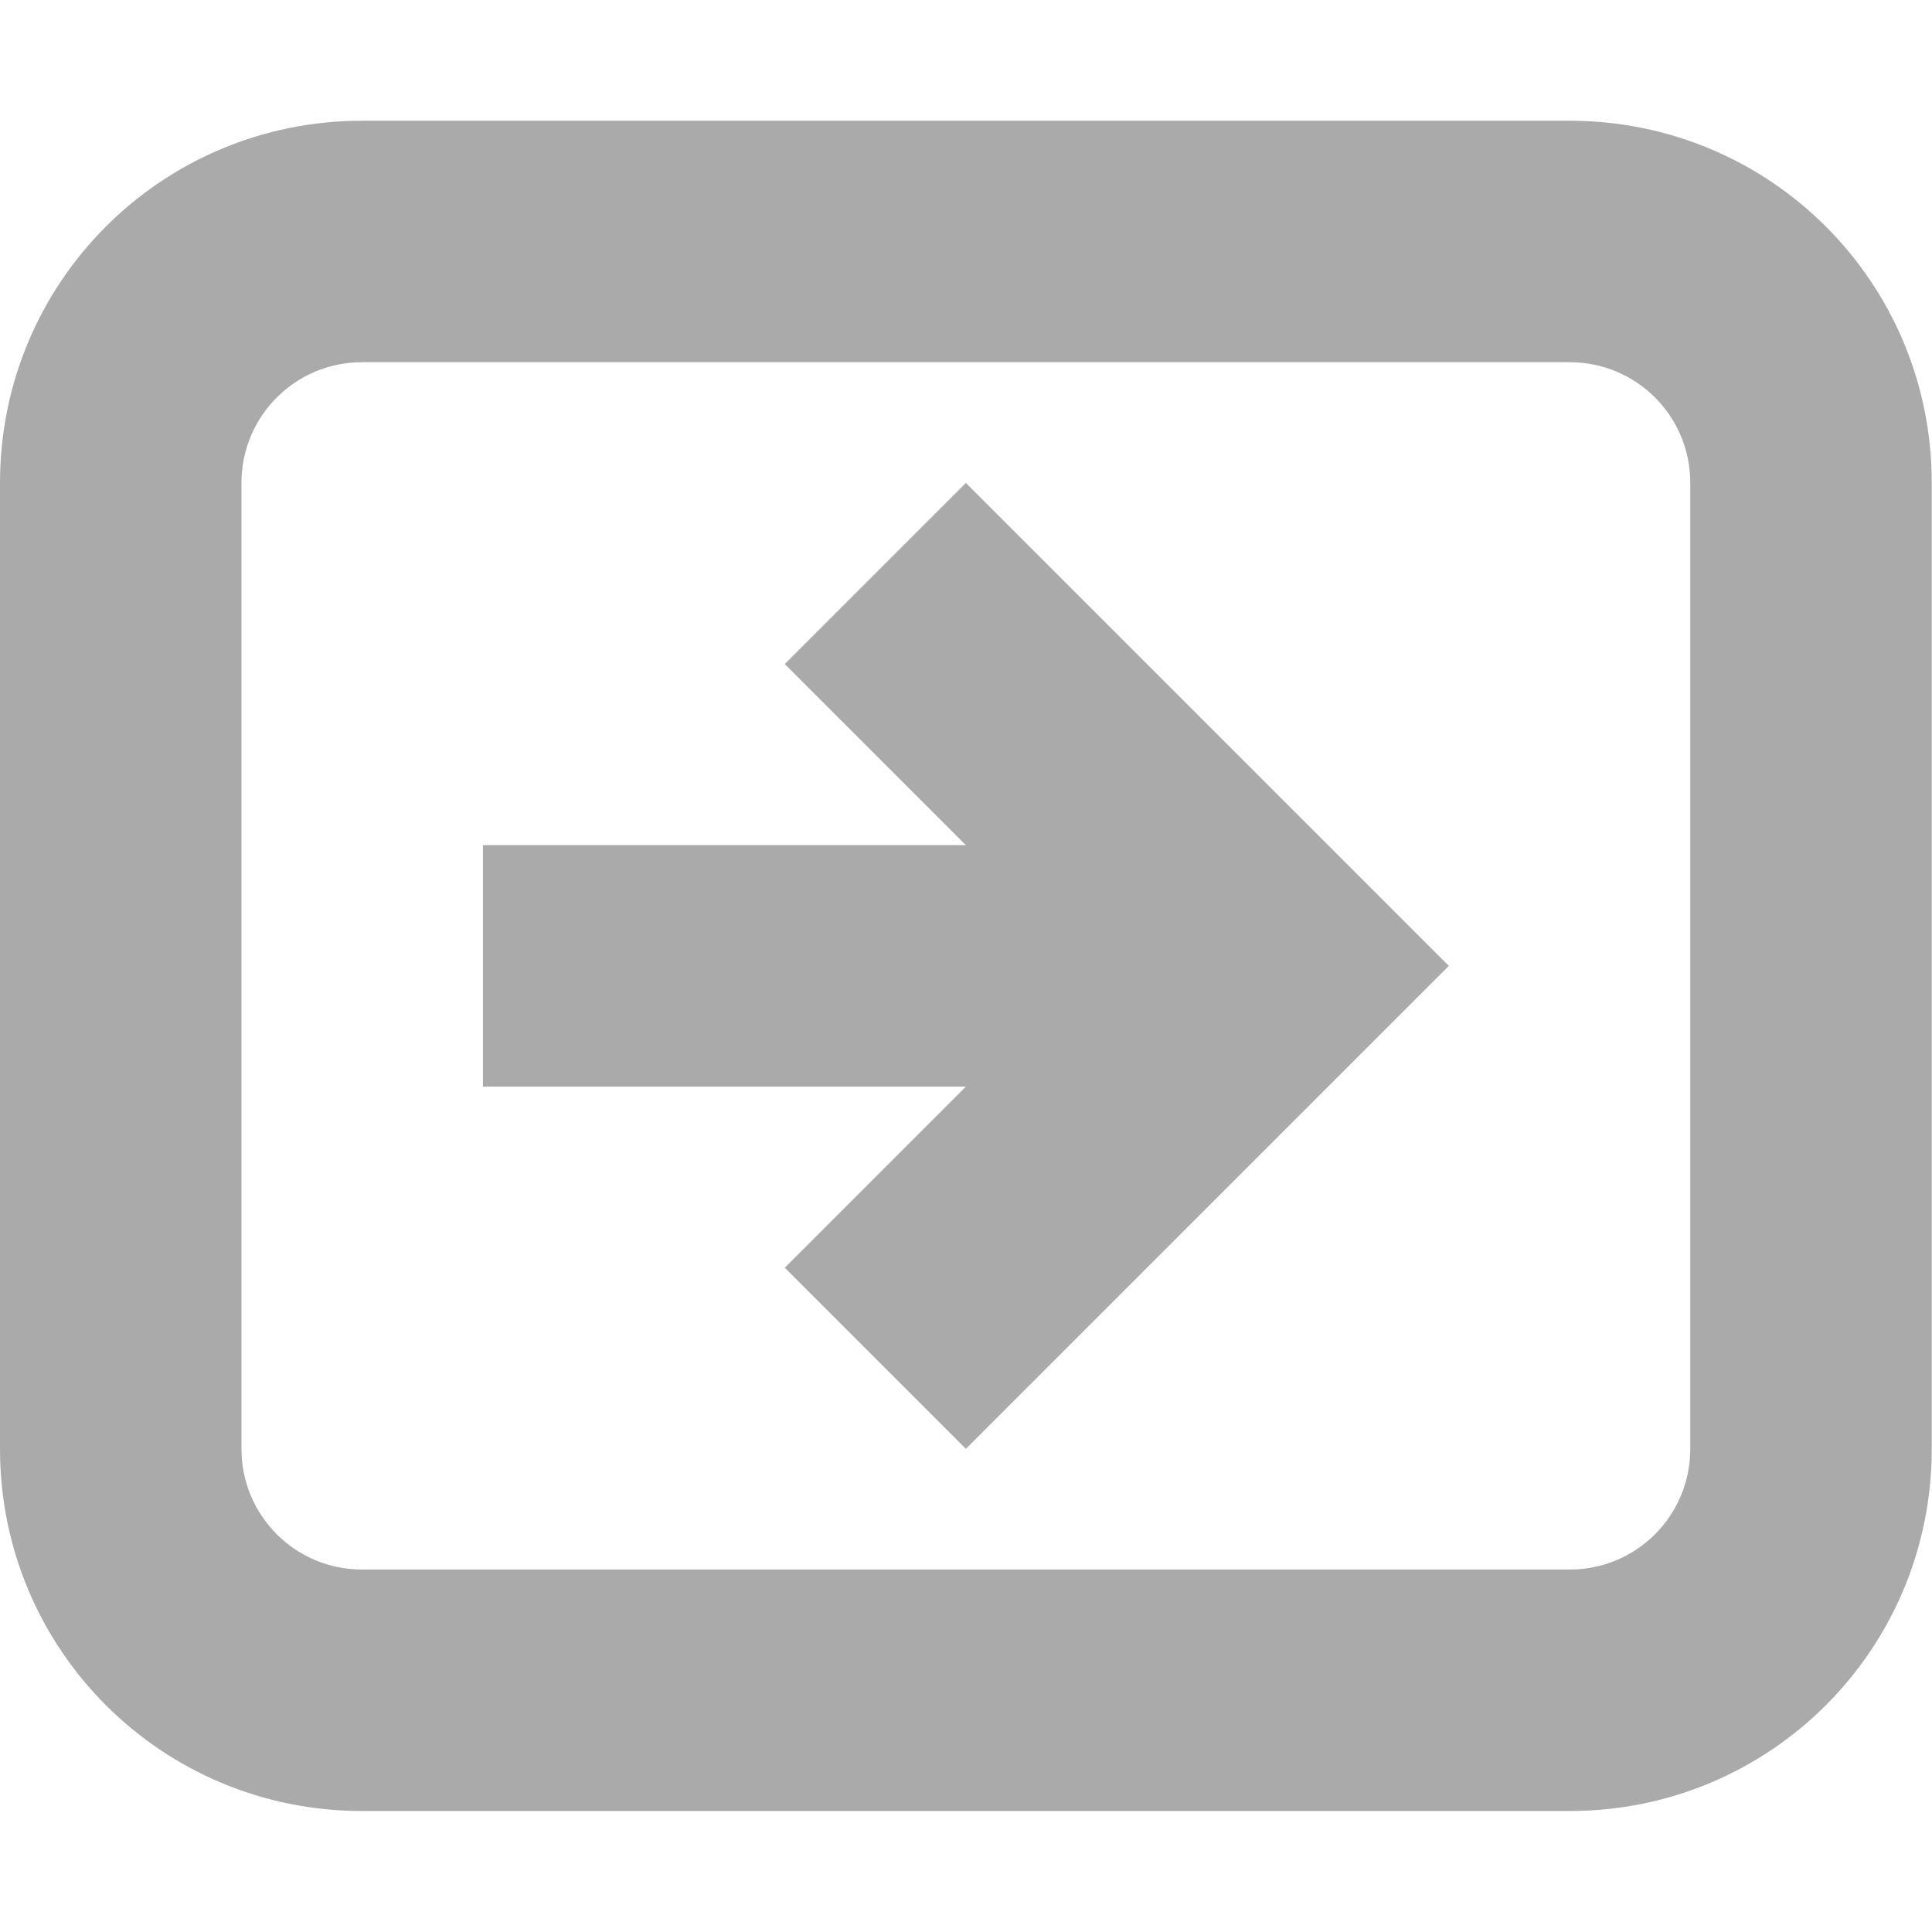
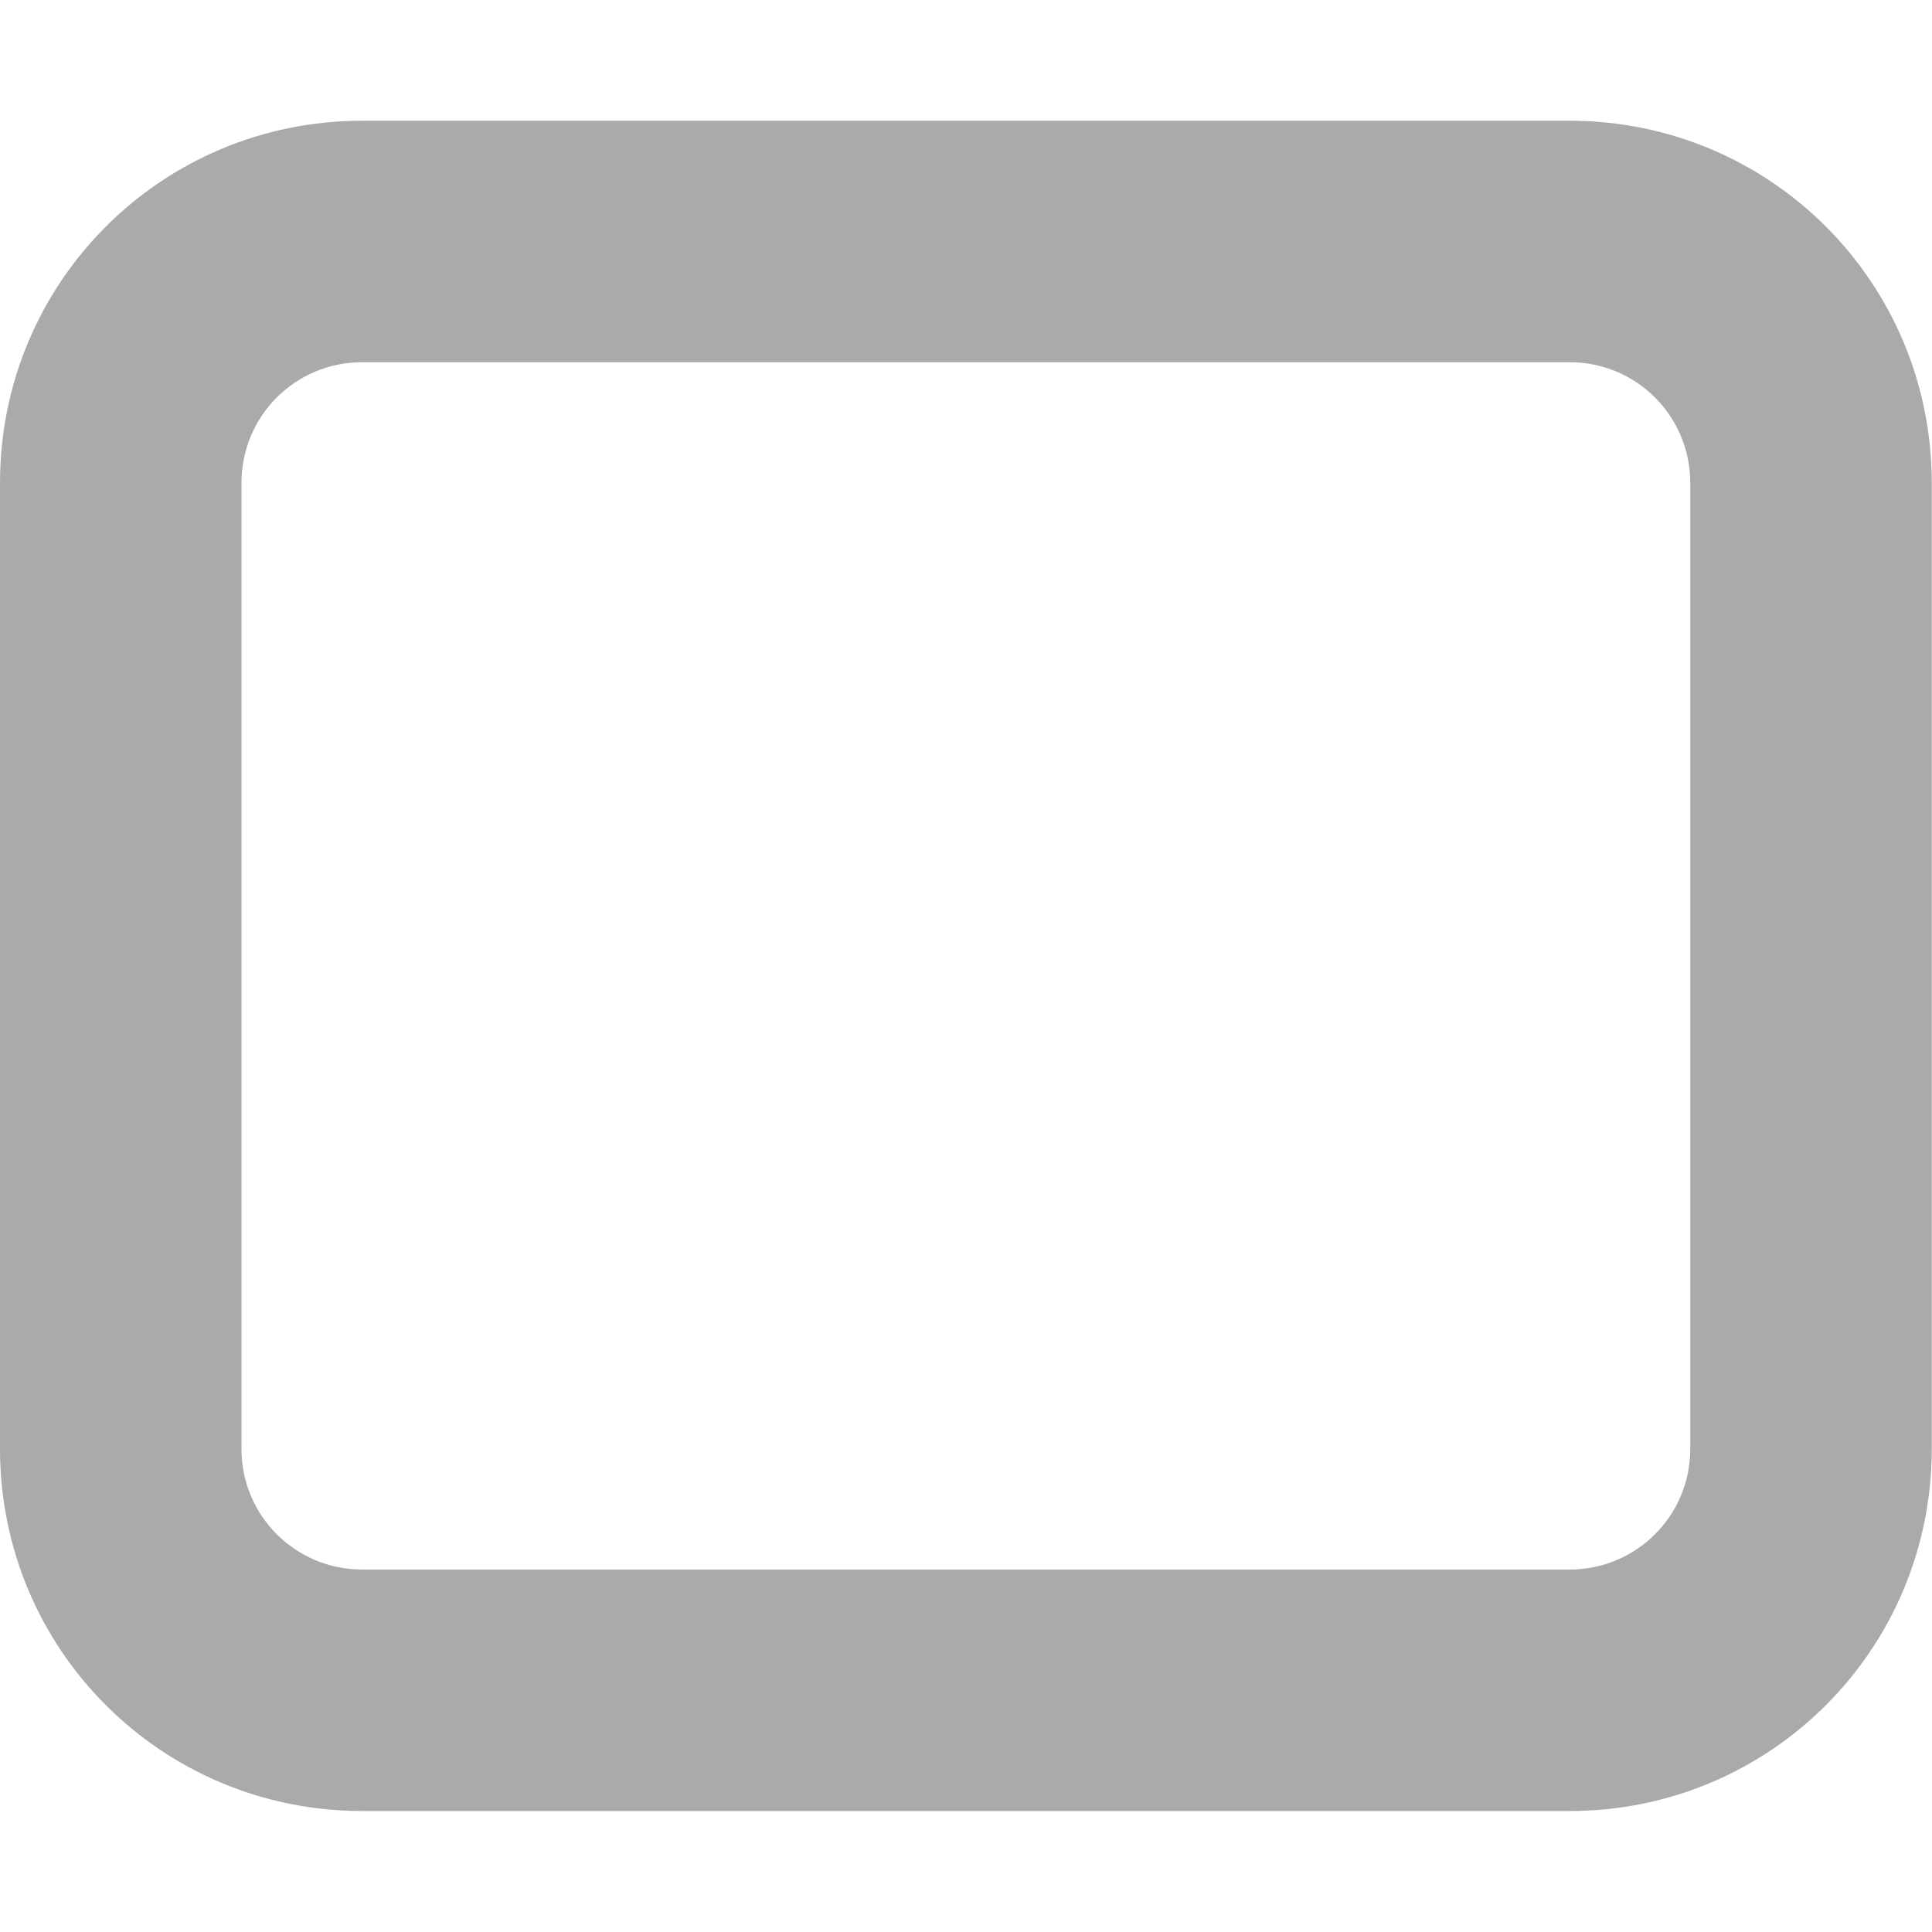
<svg xmlns="http://www.w3.org/2000/svg" width="16.002" height="16" version="1.1">
-   <path class="ColorScheme-Text" d="m8 4 4 4-4 4-1.5-1.5 1.5-1.5h-4v-2h4l-1.5-1.5z" color="#444444" fill="#aaaaaa" />
  <path d="m3 1c-1.662 0-3 1.338-3 3v8c0 1.662 1.338 3 3 3h10c1.662 0 3-1.338 3-3v-8c0-1.662-1.338-3-3-3h-10zm0 2h10c0.554 0 1 0.446 1 1v8c0 0.554-0.446 1-1 1h-10c-0.554 0-1-0.446-1-1v-8c0-0.554 0.446-1 1-1z" fill="#aaaaaa" stop-color="#000000" stroke-linecap="round" stroke-linejoin="round" stroke-width="4" />
</svg>